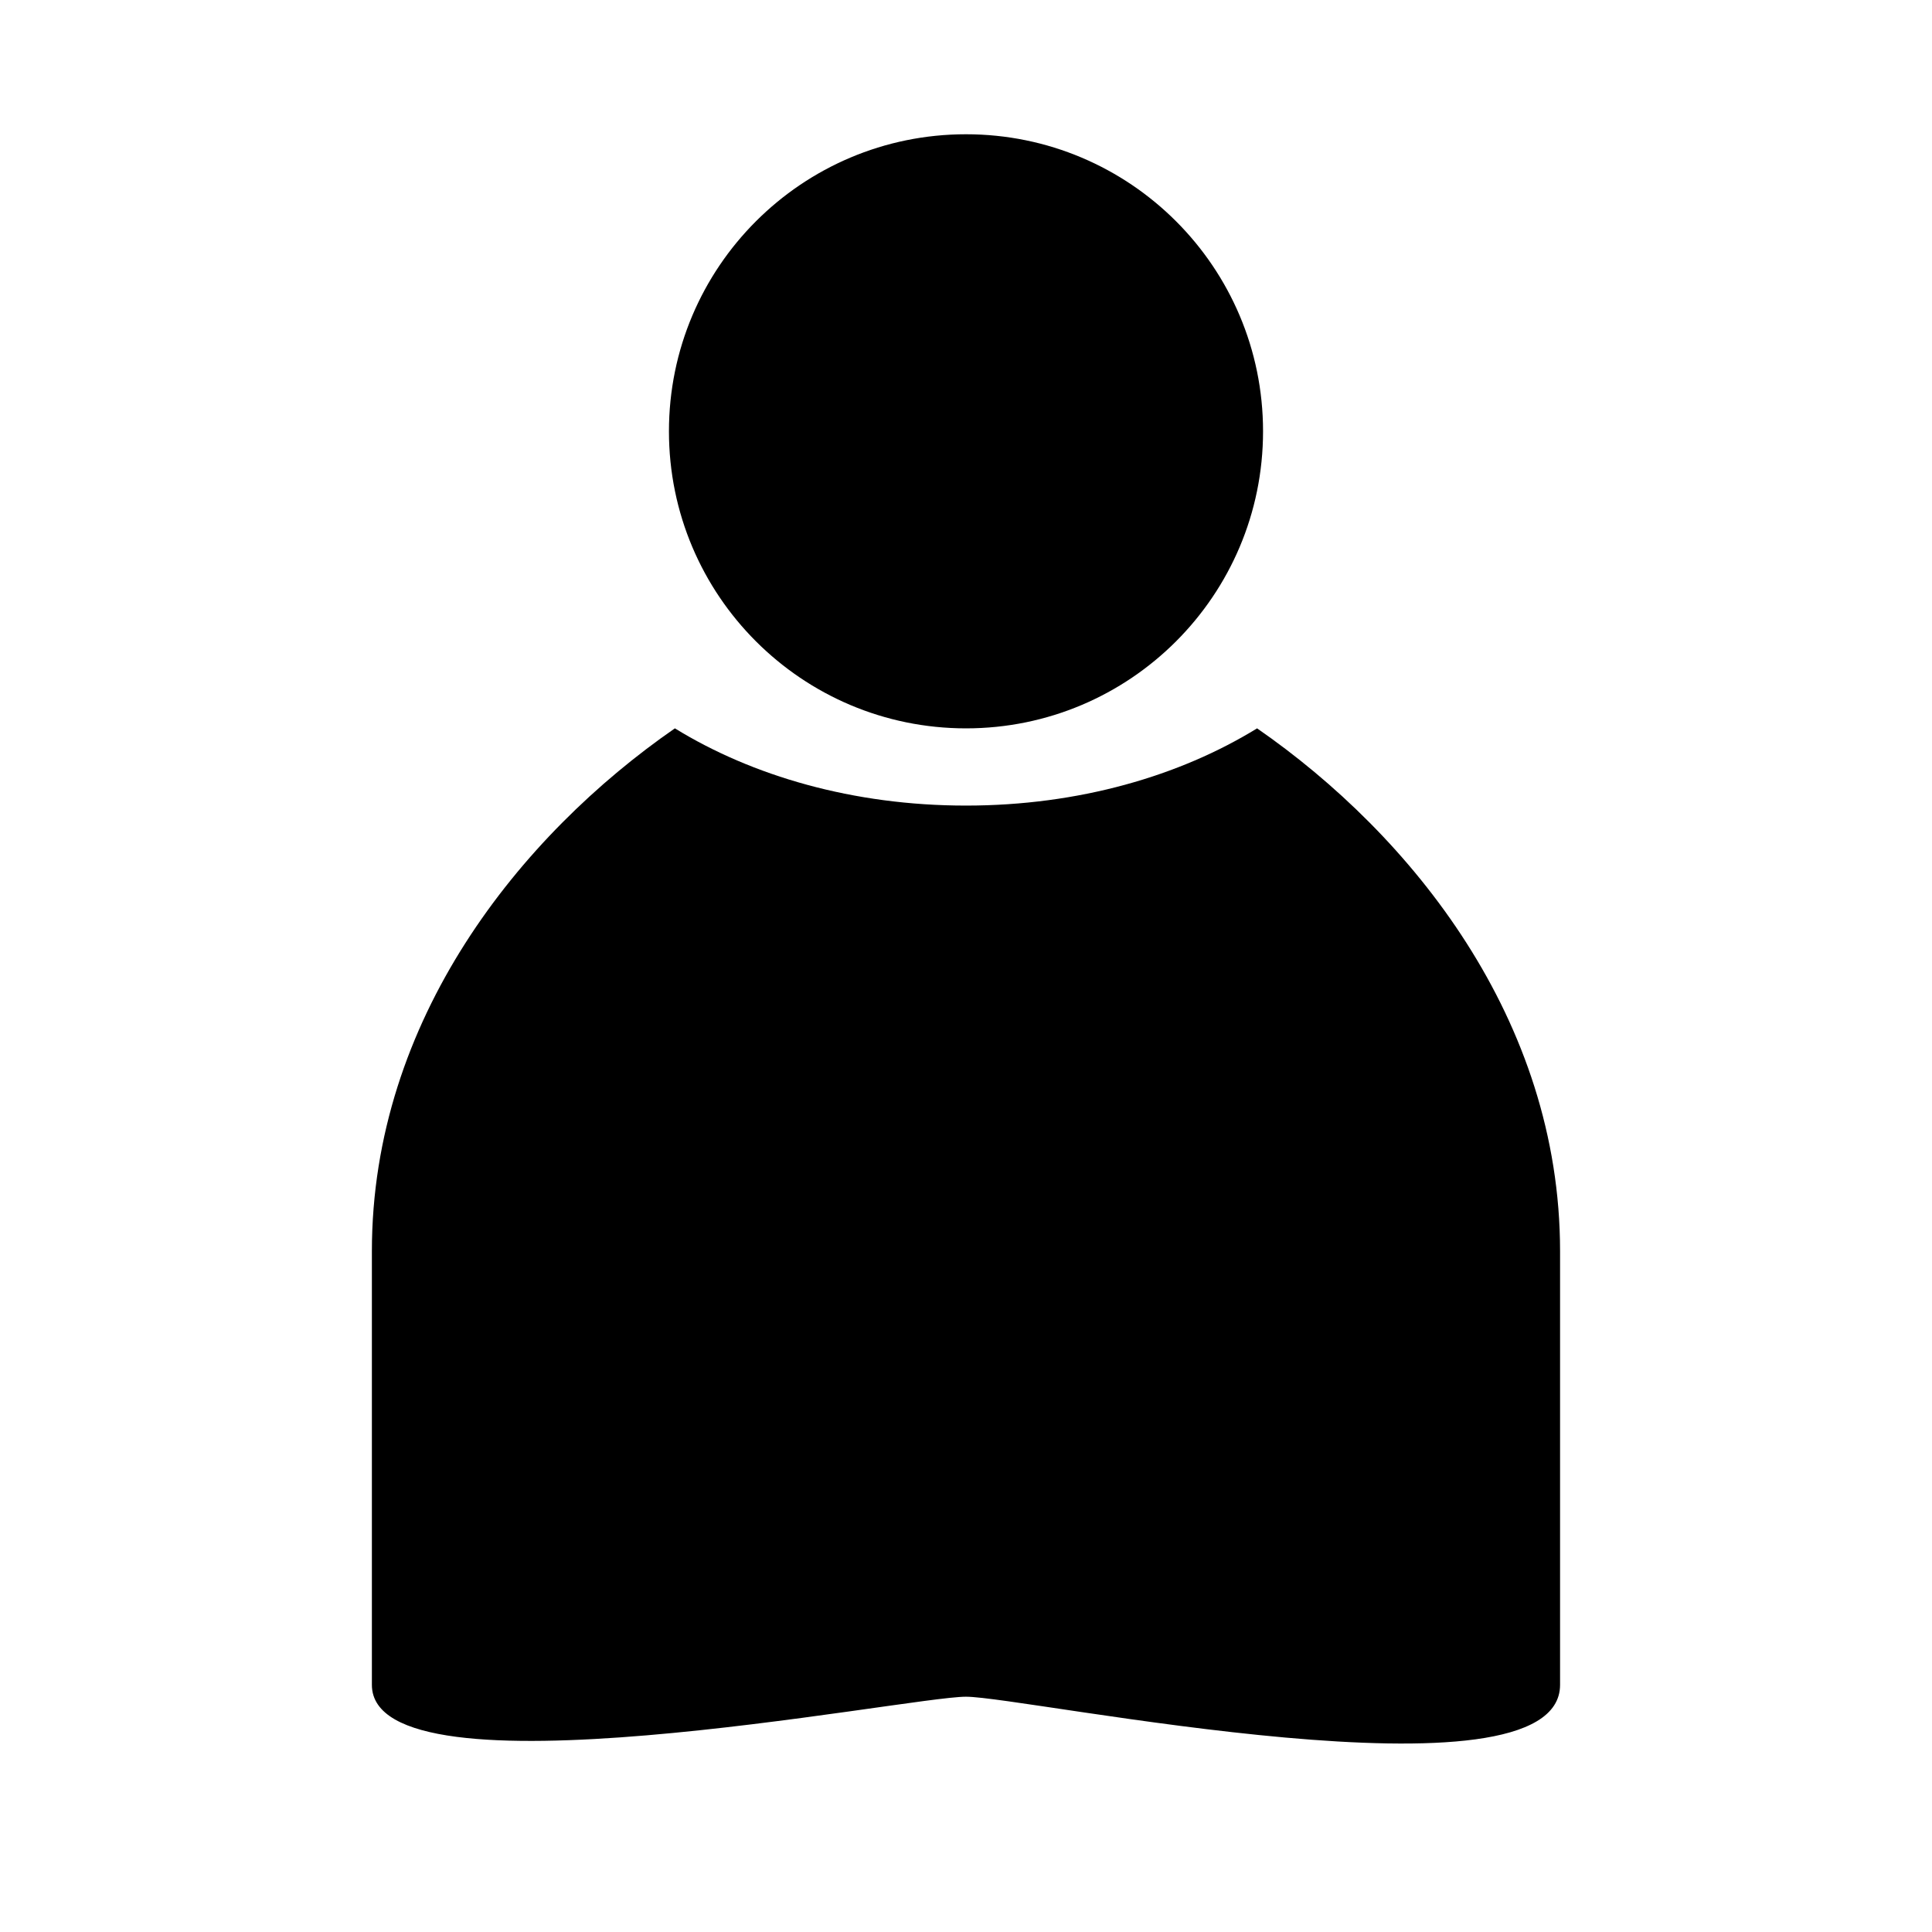
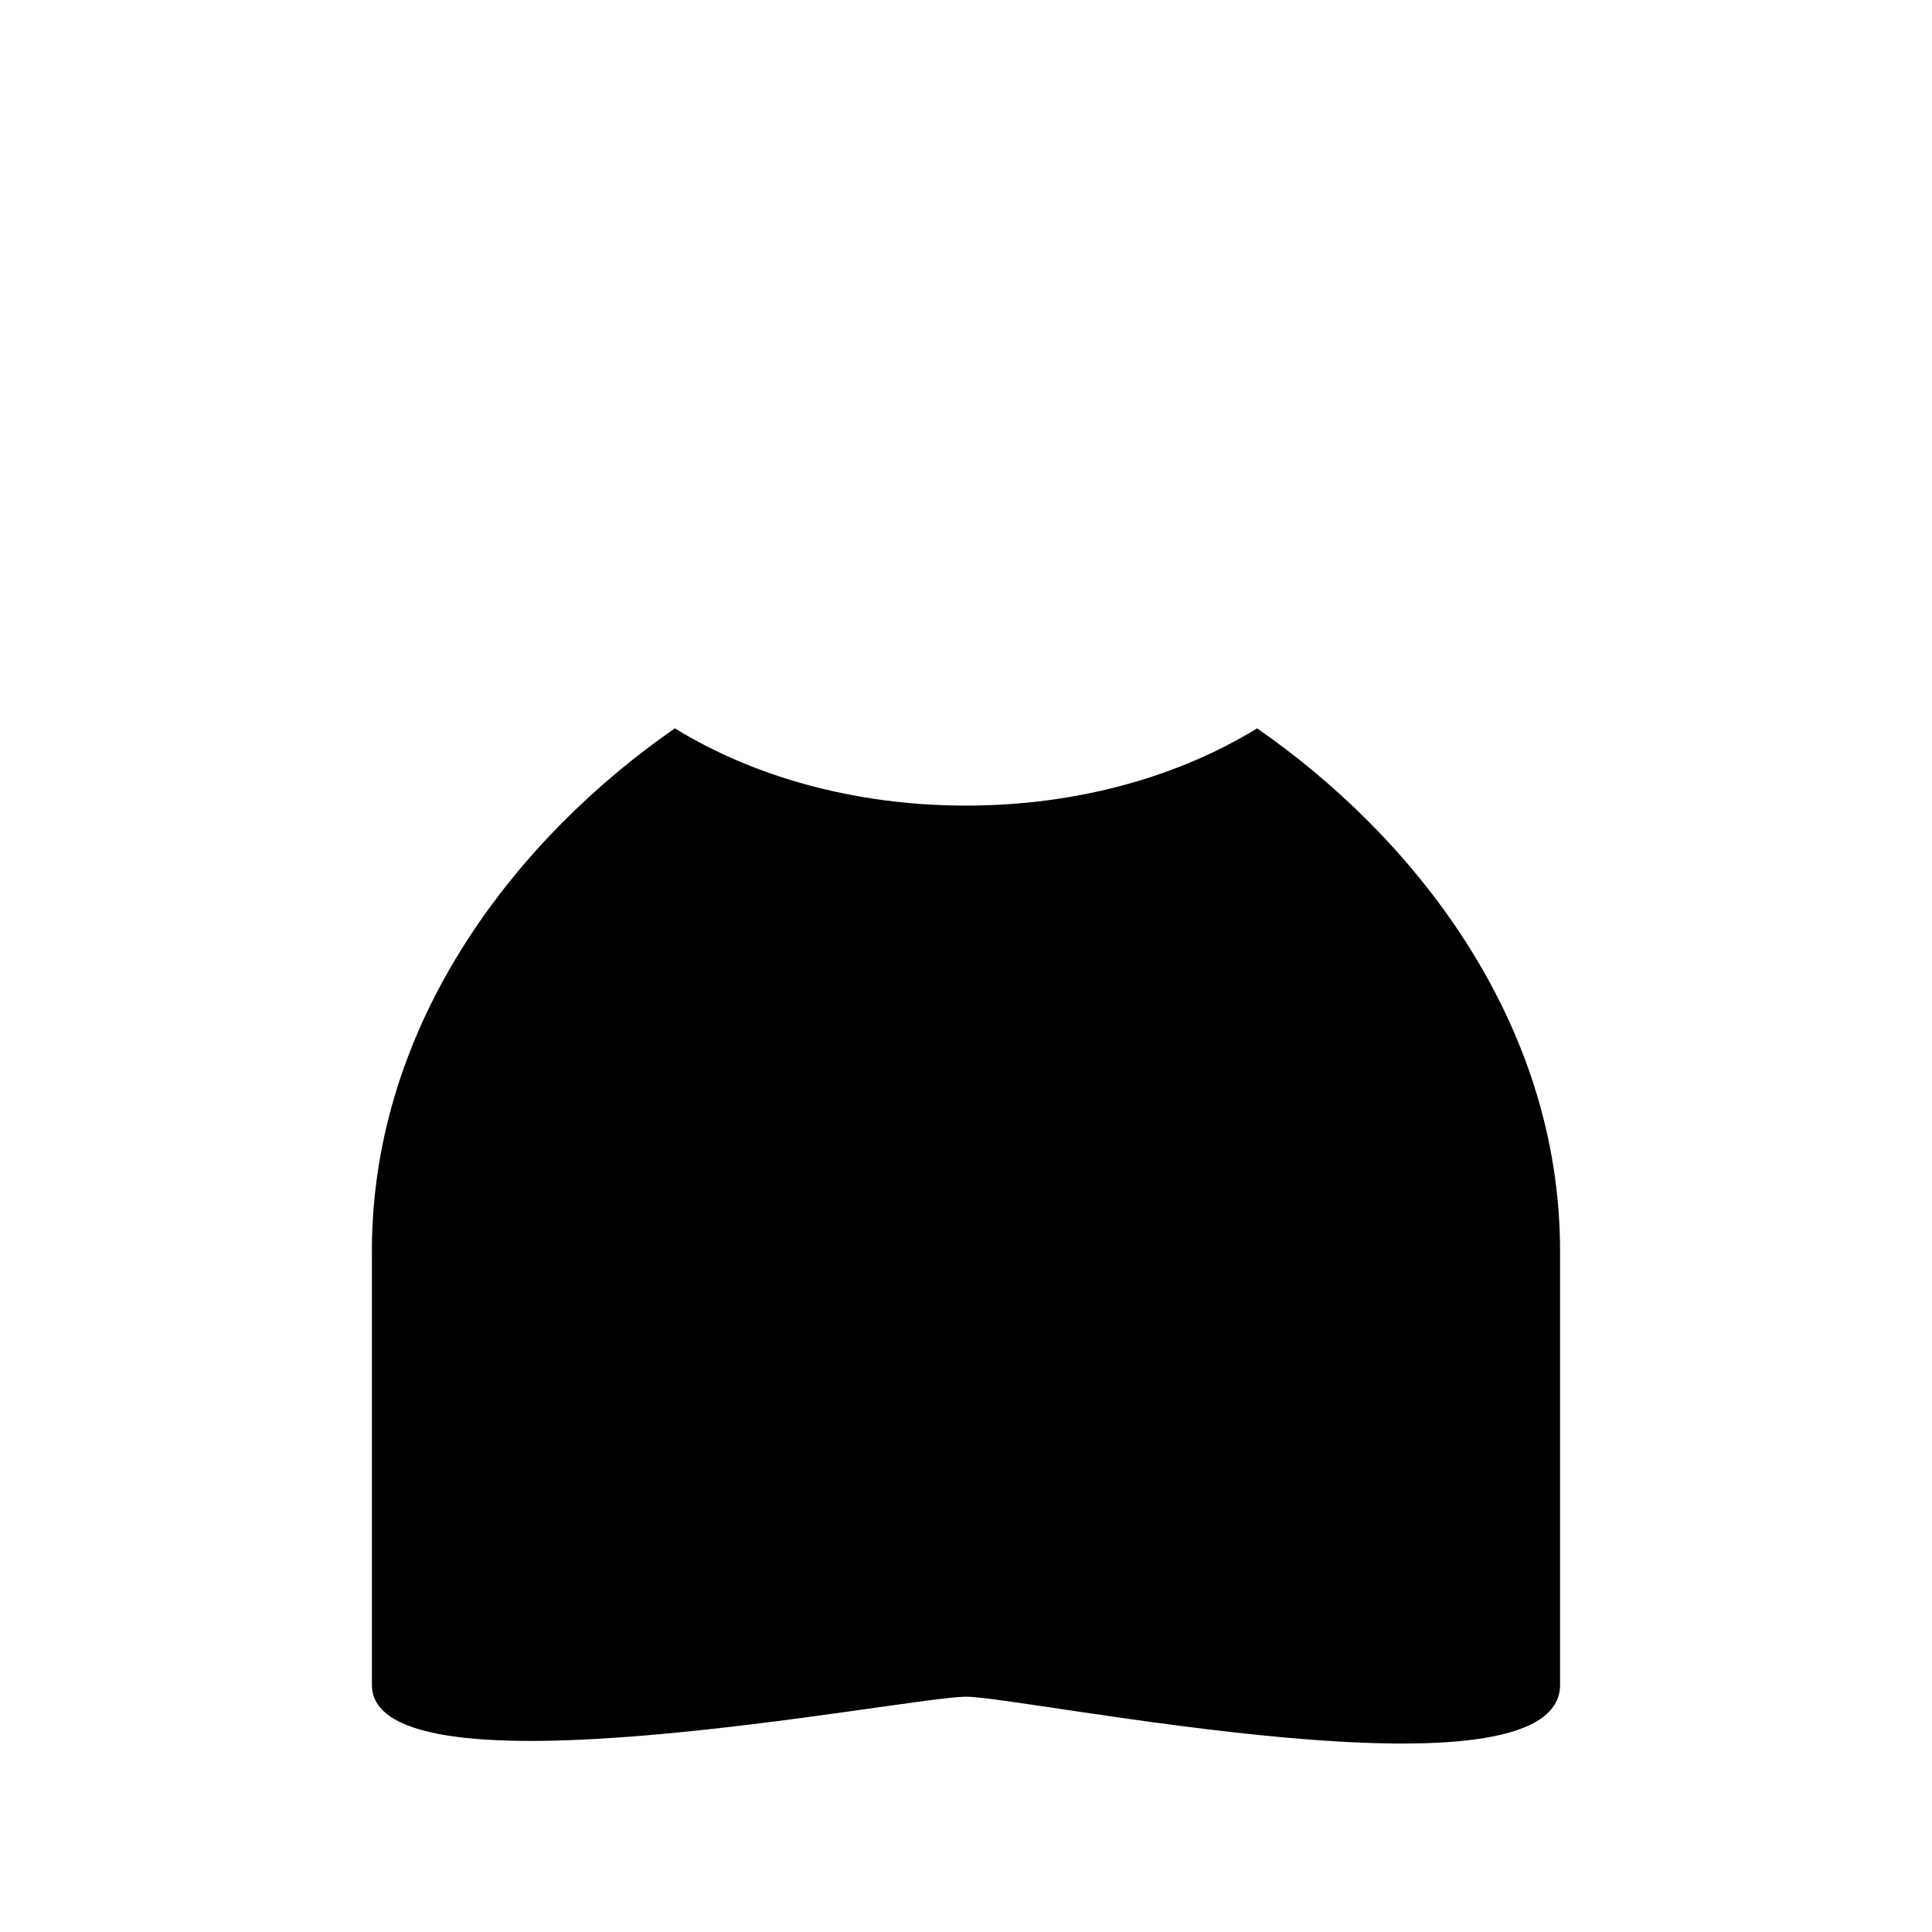
<svg xmlns="http://www.w3.org/2000/svg" fill="#000000" width="800px" height="800px" version="1.1" viewBox="144 144 512 512">
  <g>
    <path d="m477.14 337.02c-20.469 12.594-47.23 20.469-77.145 20.469s-56.68-7.871-77.145-20.469c-40.938 28.34-80.297 77.145-80.297 138.55v114.93c0 31.488 141.7 3.148 157.44 3.148 15.742 0 157.44 29.914 157.44-3.148v-114.93c-0.004-61.402-39.363-110.21-80.297-138.55z" />
-     <path d="m478.72 258.3c0 43.477-35.246 78.723-78.719 78.723-43.477 0-78.723-35.246-78.723-78.723 0-43.477 35.246-78.719 78.723-78.719 43.473 0 78.719 35.242 78.719 78.719" />
  </g>
</svg>